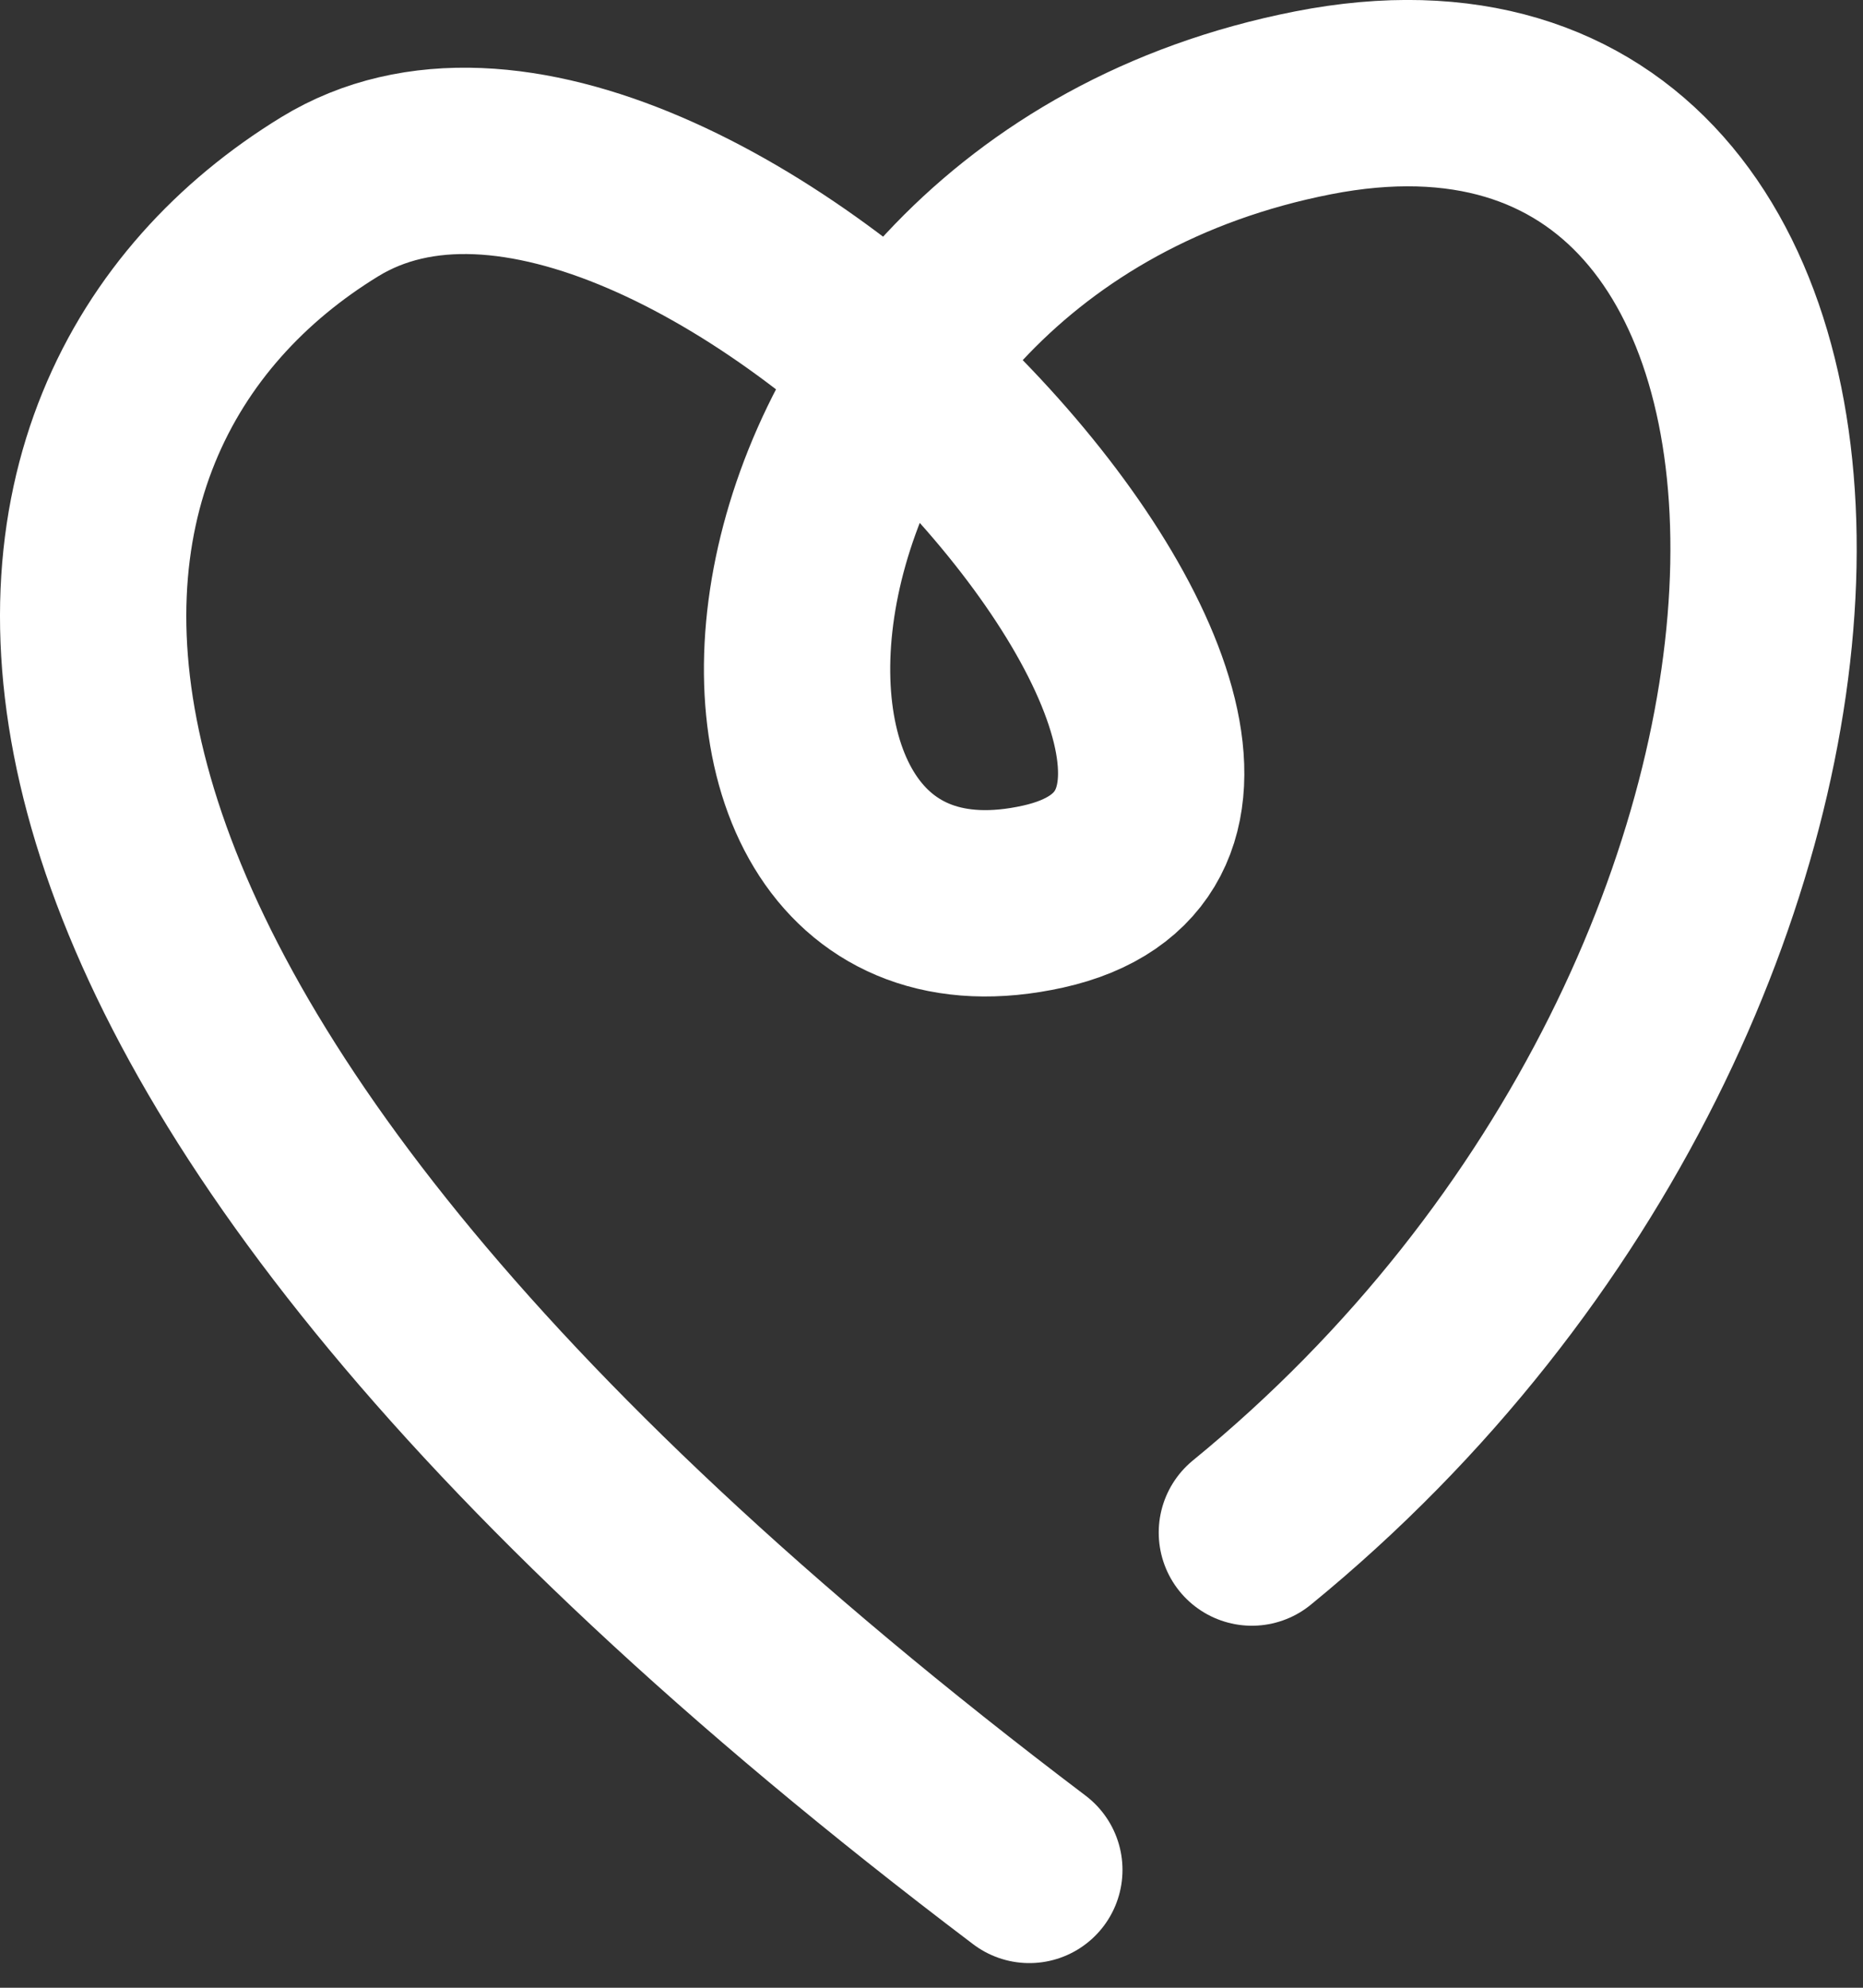
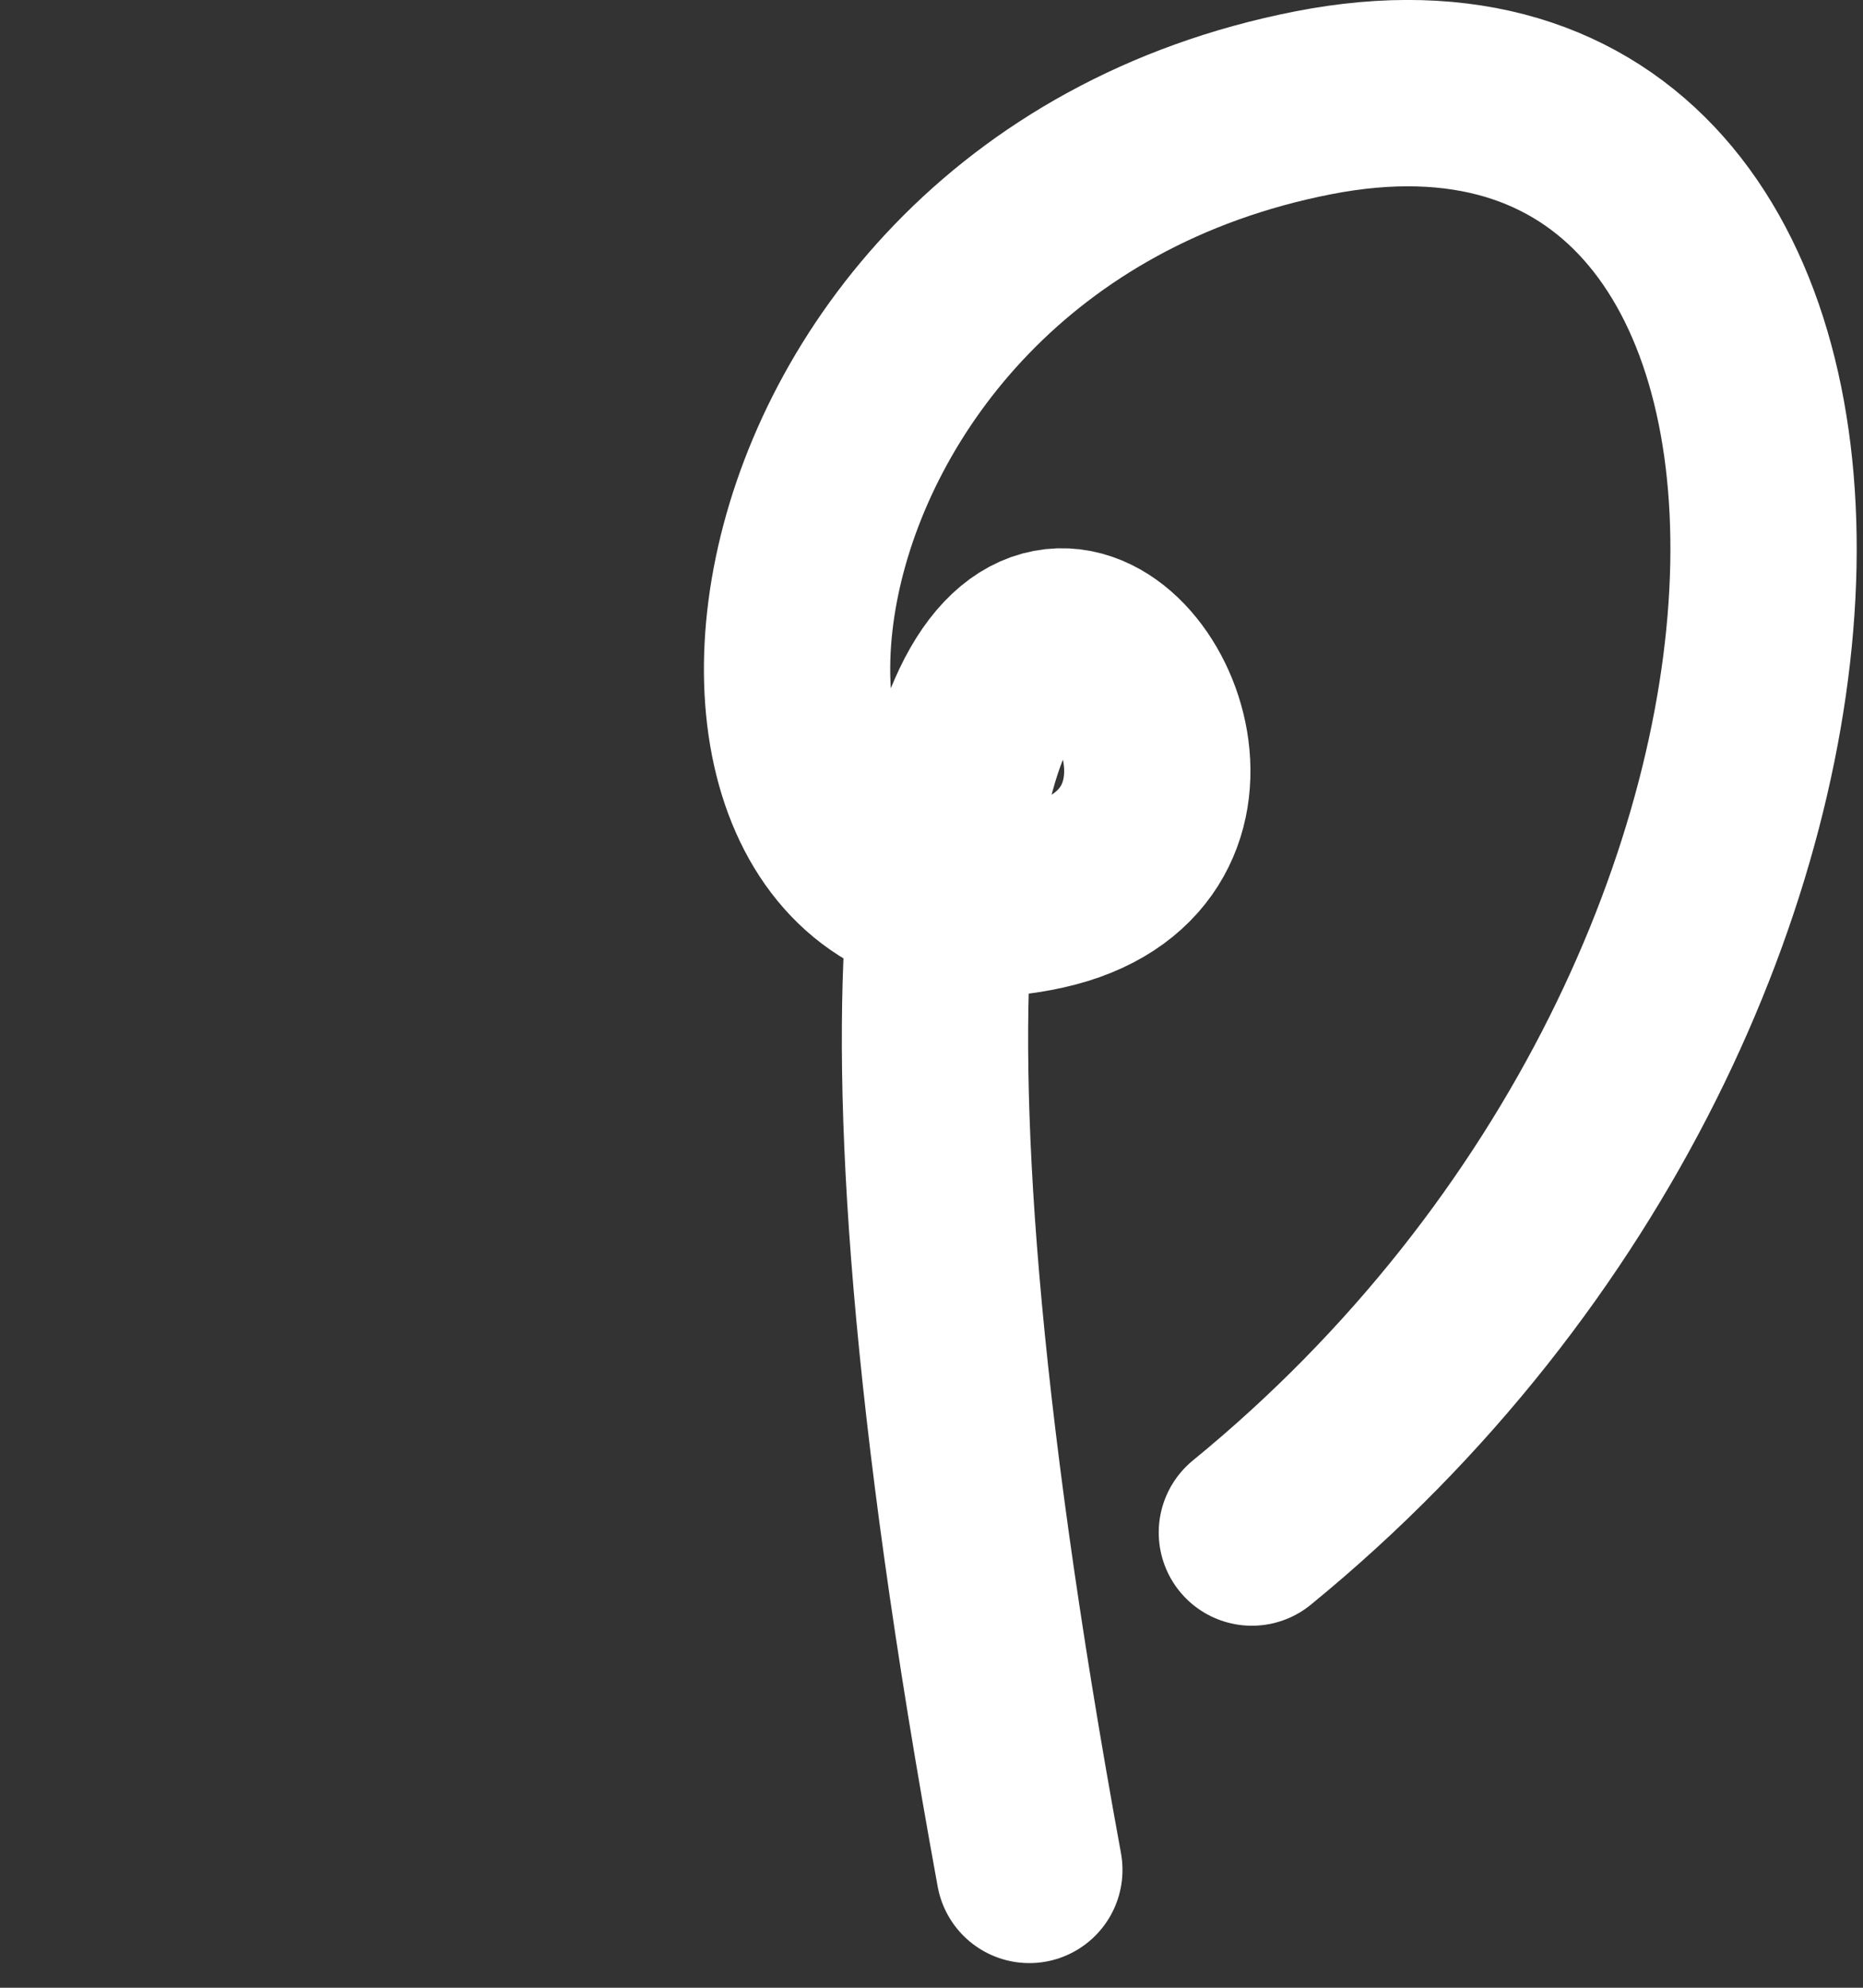
<svg xmlns="http://www.w3.org/2000/svg" width="60" height="64" viewBox="0 0 60 64" fill="none">
  <rect x="0" y="0" width="60" height="64" fill="#333333" stroke="none" />
-   <path d="M33.151 60.206C-3.746 32.297 -0.768 13.302 10.62 6.334C22.009 -0.634 46.03 26.101 33.596 28.867C21.161 31.633 22.849 7.121 42.288 3.311C61.728 -0.5 62.182 31.479 40.318 49.344" stroke="white" stroke-width="6" stroke-miterlimit="10" stroke-linecap="round" stroke-linejoin="round" />
+   <path d="M33.151 60.206C22.009 -0.634 46.03 26.101 33.596 28.867C21.161 31.633 22.849 7.121 42.288 3.311C61.728 -0.5 62.182 31.479 40.318 49.344" stroke="white" stroke-width="6" stroke-miterlimit="10" stroke-linecap="round" stroke-linejoin="round" />
</svg>